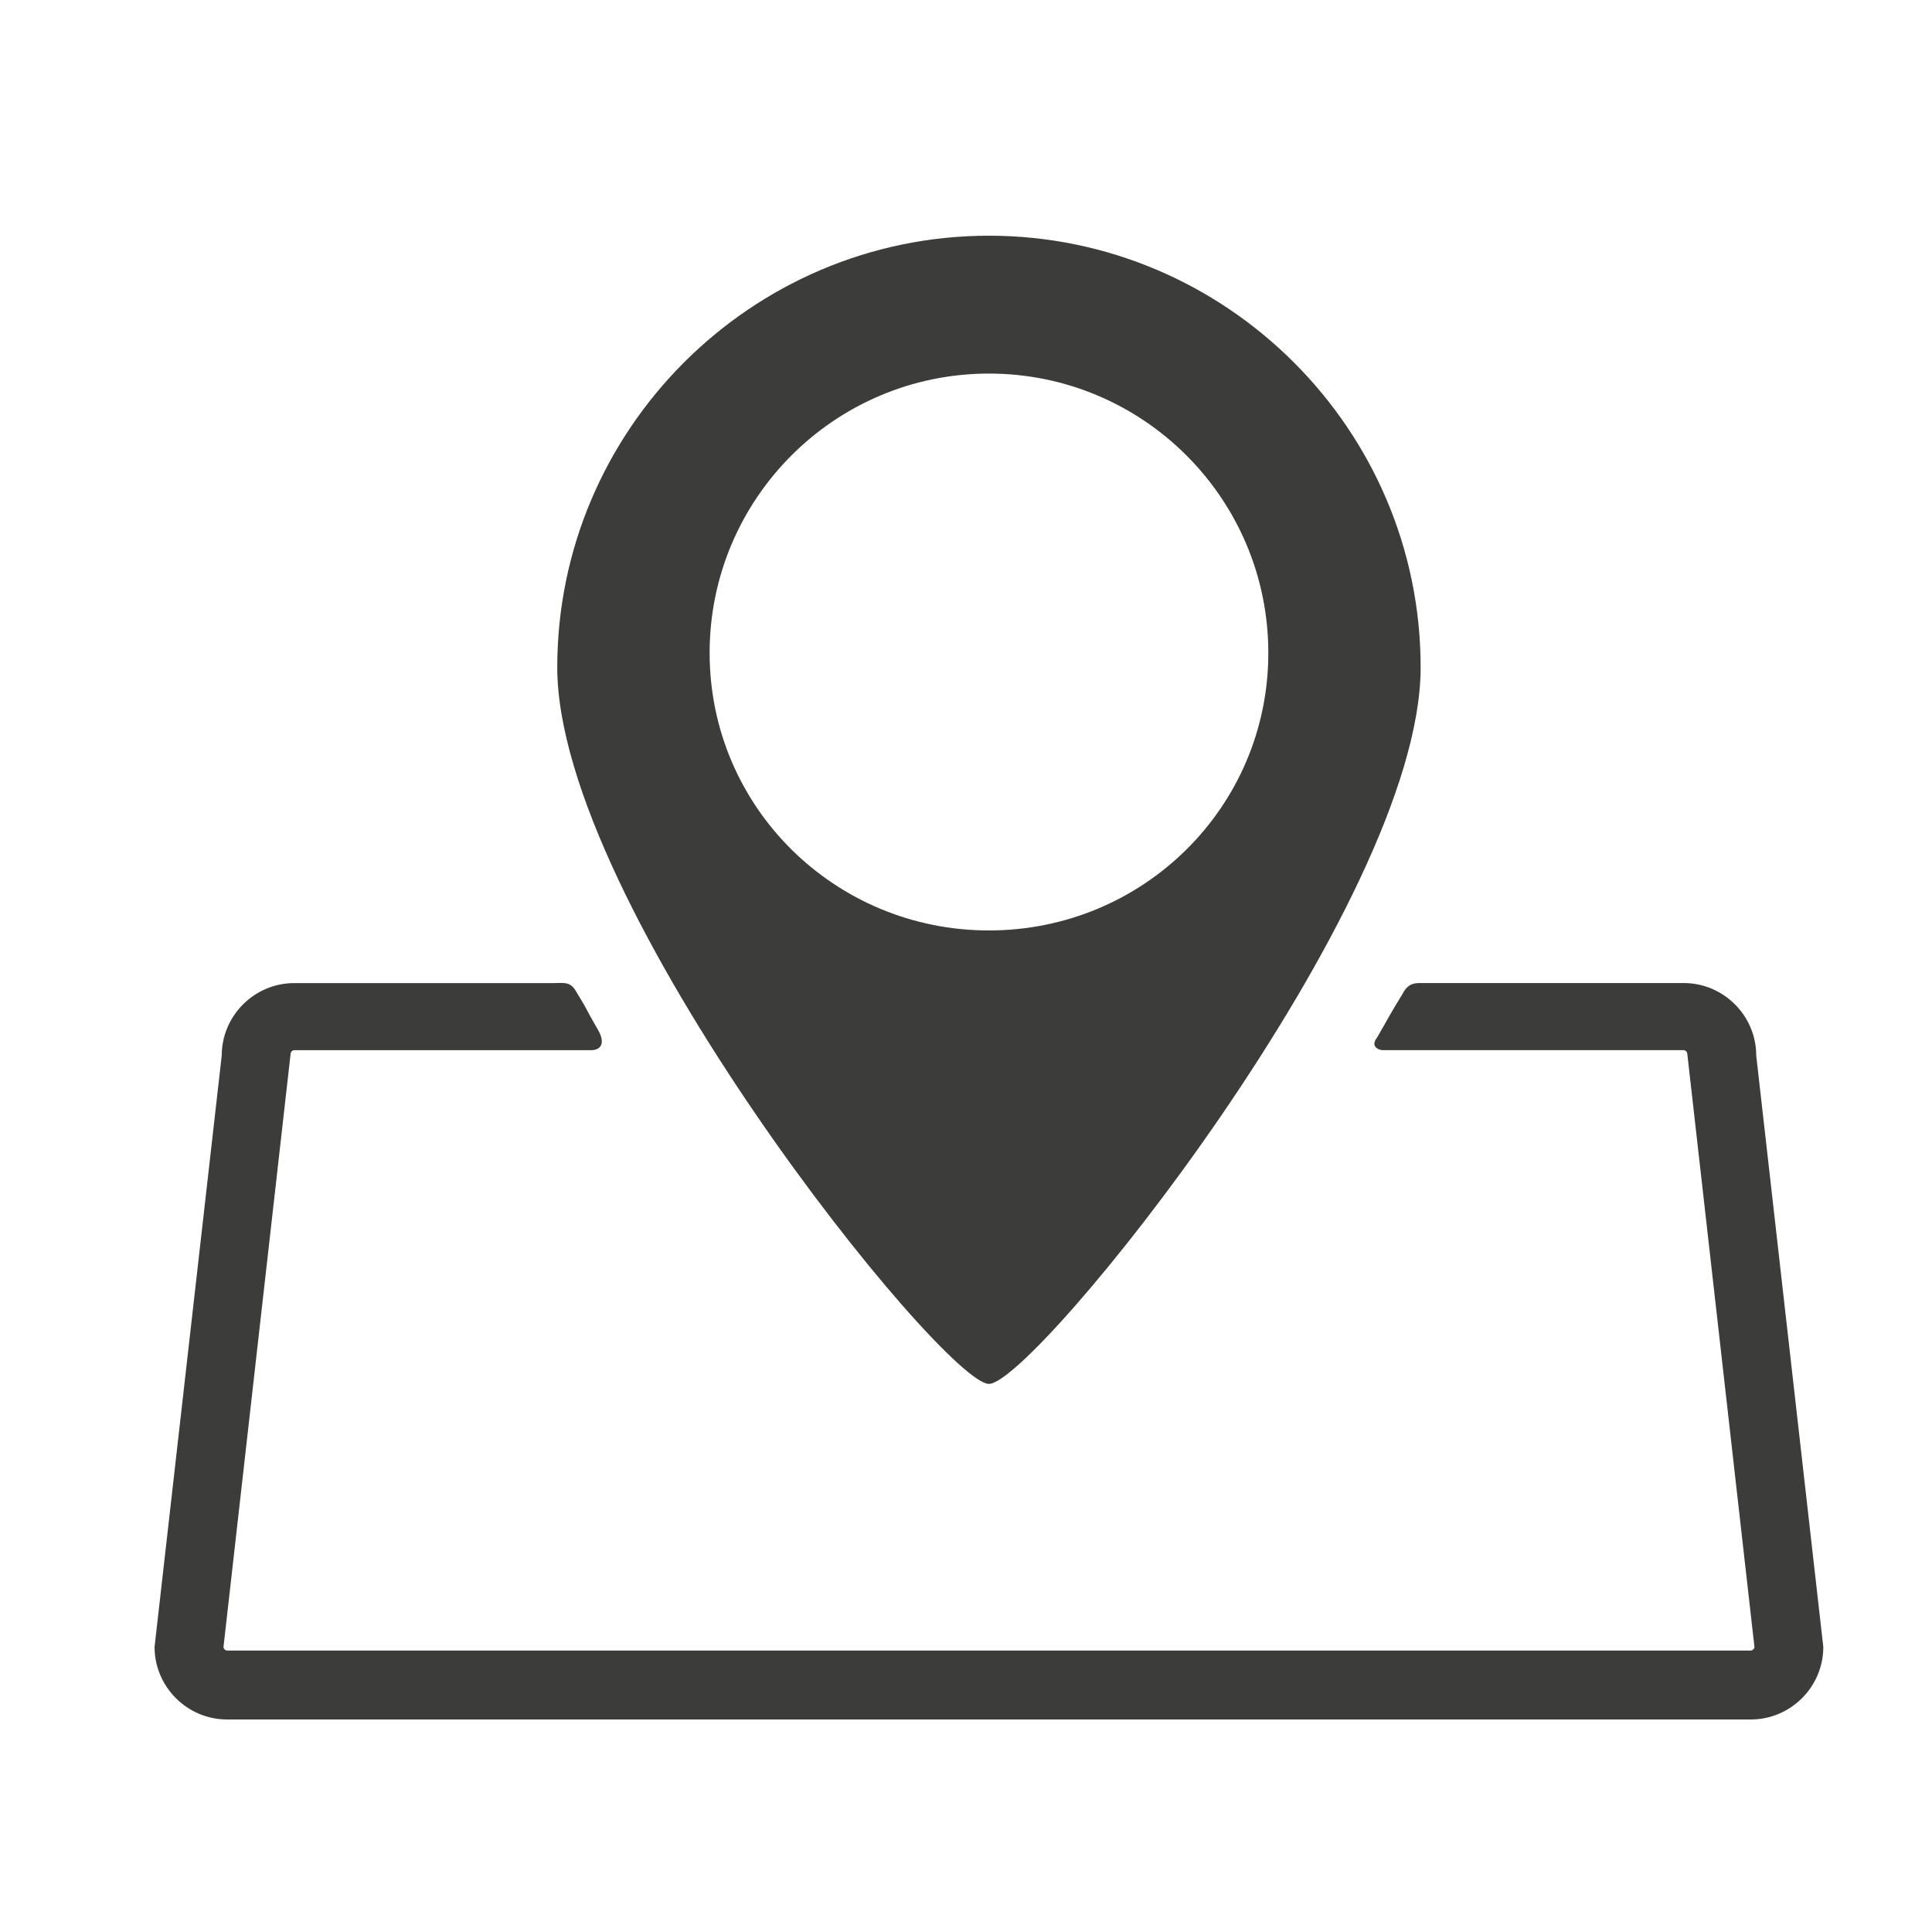
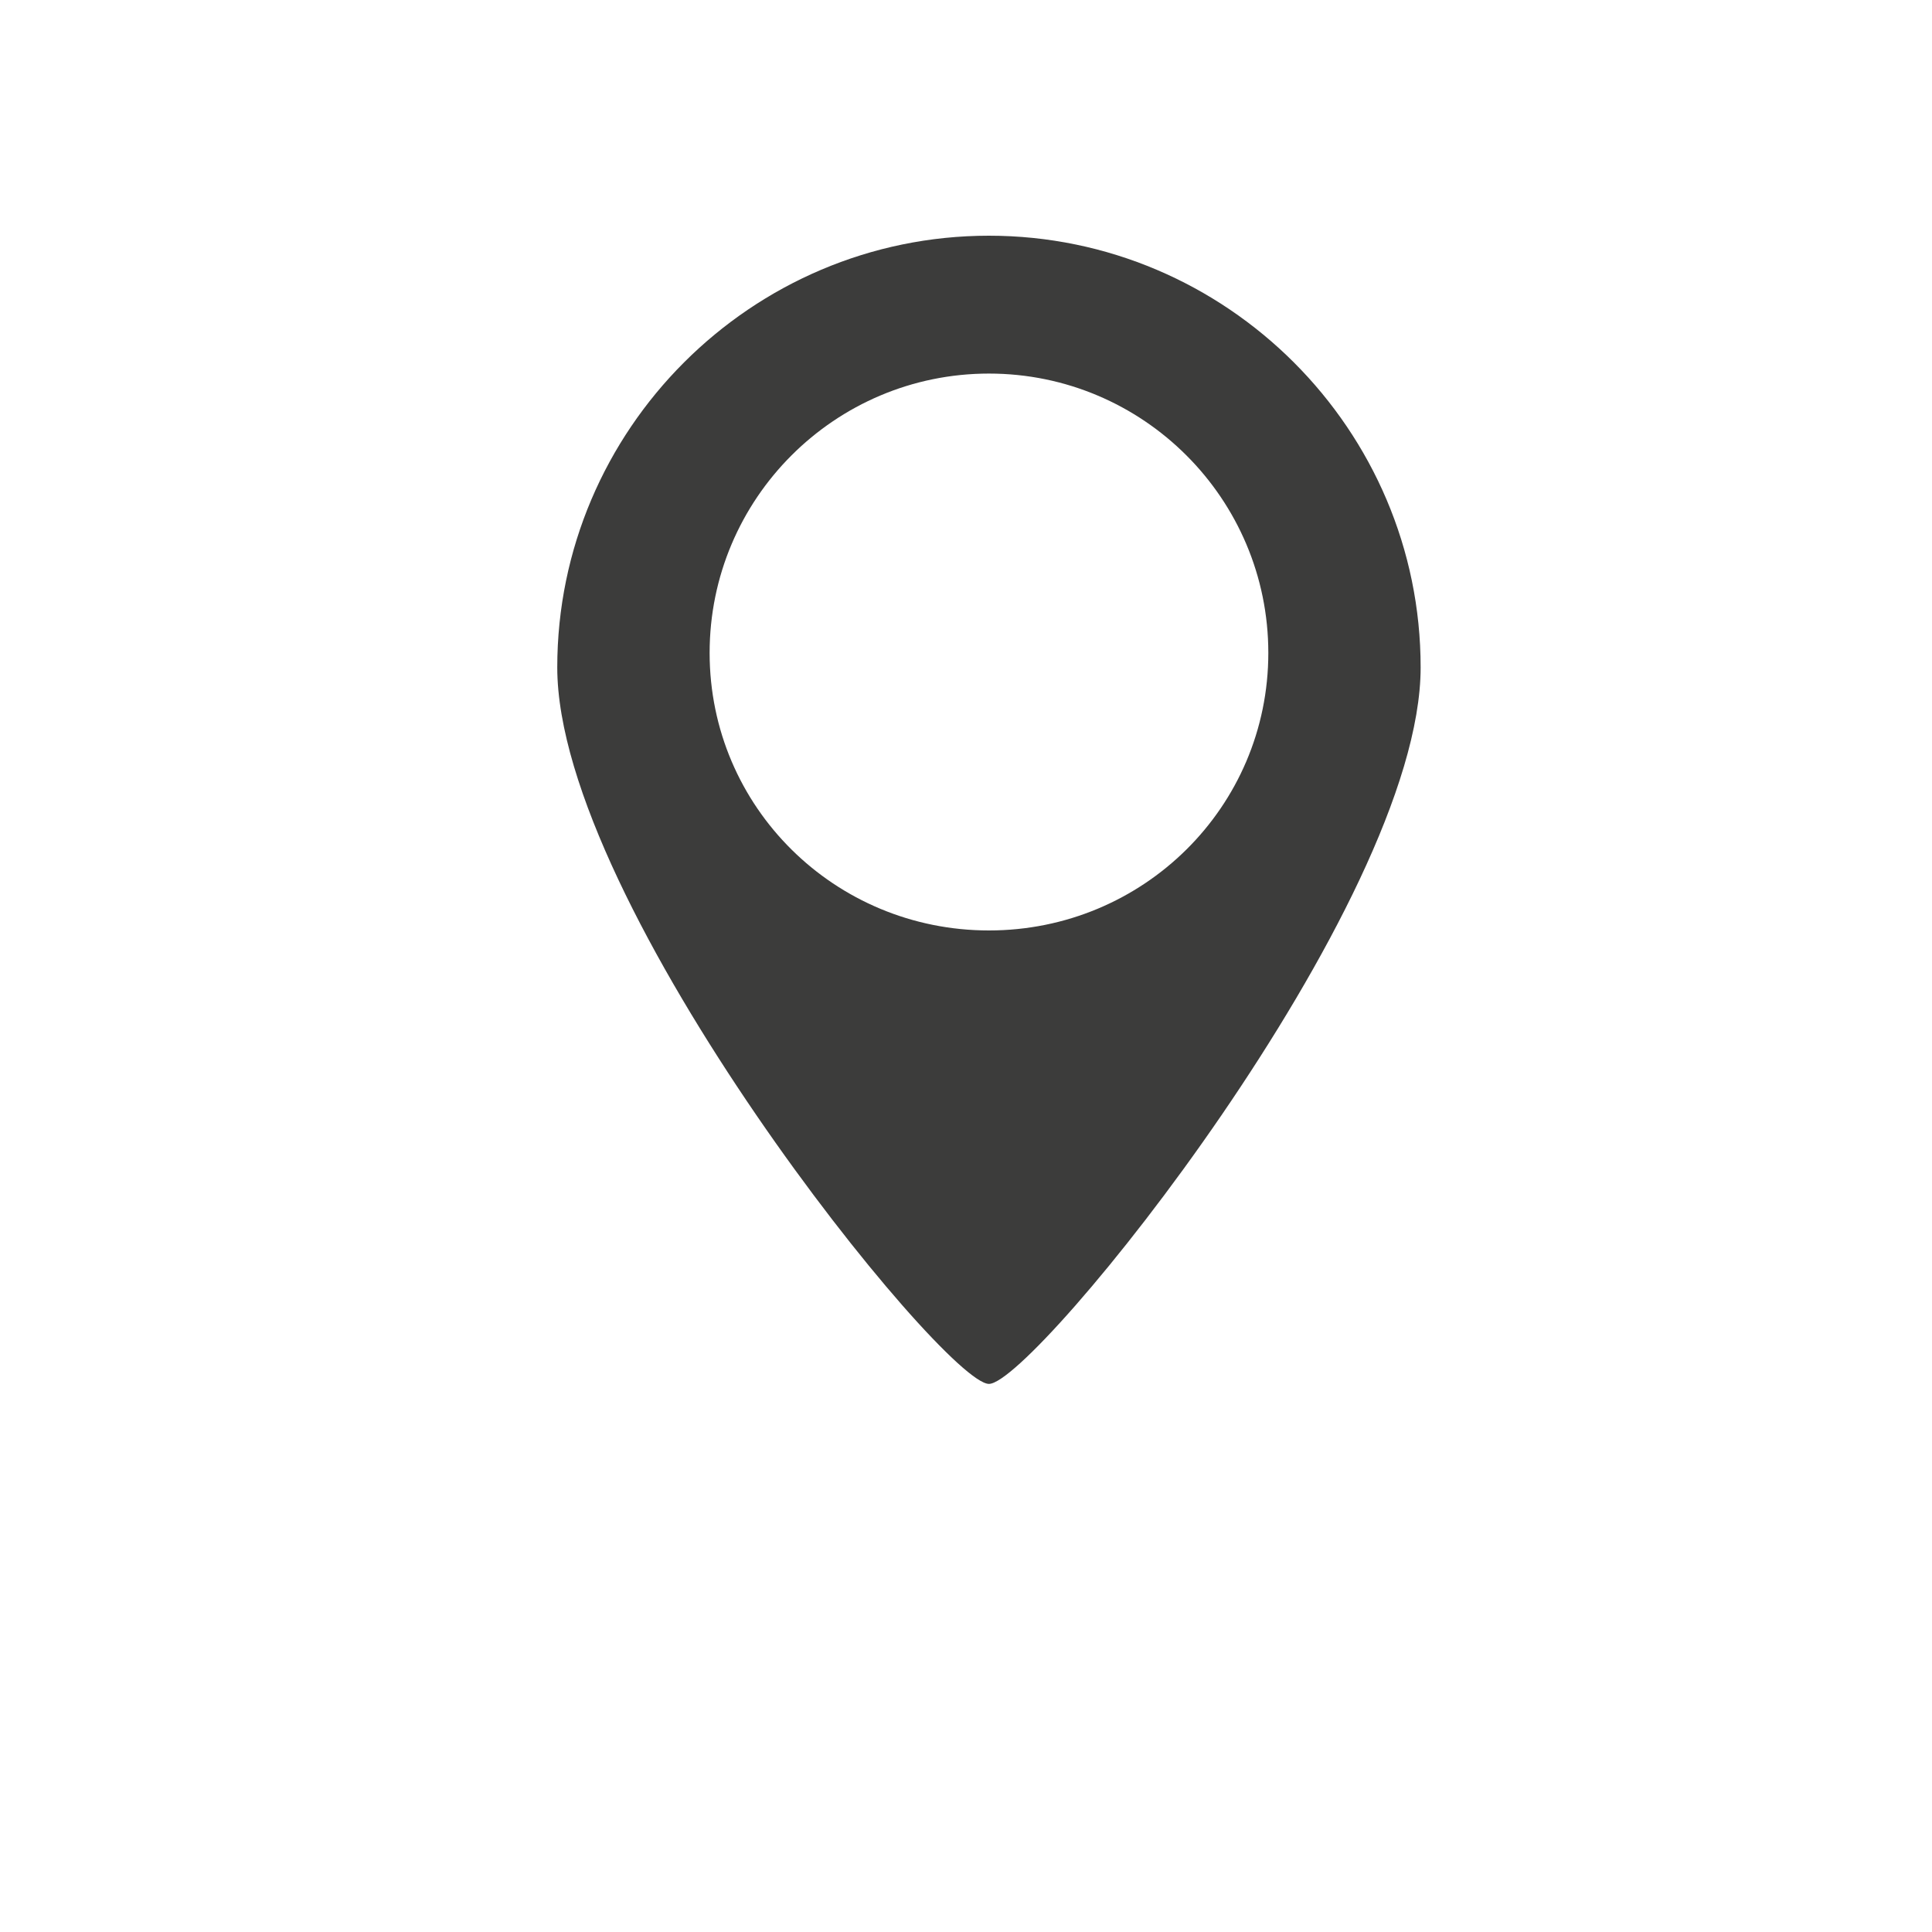
<svg xmlns="http://www.w3.org/2000/svg" version="1.1" id="Ebene_1" x="0px" y="0px" width="50px" height="50px" viewBox="0 0 50 50" enable-background="new 0 0 50 50" xml:space="preserve">
  <g>
    <g>
      <path fill="#3C3C3B" d="M25.594,35.815c1.174,0,11.172-12.393,11.172-18.543S31.743,6.1,25.594,6.1s-11.172,5.022-11.172,11.172    S24.42,35.815,25.594,35.815z M18.365,16.897c0-3.99,3.239-7.229,7.229-7.229c3.99,0,7.23,3.239,7.23,7.229    s-3.24,7.183-7.23,7.183C21.604,24.08,18.365,20.887,18.365,16.897z" />
-       <path fill="#3C3C3B" d="M45.451,27.318c0-1.033-0.845-1.877-1.877-1.877c0,0-4.977,0-6.808,0c-0.141,0-0.328,0-0.469,0.282    c-0.375,0.61-0.329,0.563-0.657,1.126c-0.188,0.235,0.046,0.329,0.141,0.329c2.16,0,7.793,0,7.793,0    c0.047,0,0.093,0.047,0.093,0.094l1.738,15.351c0,0.046-0.048,0.093-0.095,0.093H5.878c-0.047,0-0.094-0.046-0.094-0.093    l1.737-15.351c0-0.047,0.047-0.094,0.094-0.094c0,0,5.774,0,7.699,0c0.141,0,0.422-0.094,0.141-0.563    c-0.329-0.563-0.188-0.375-0.563-0.985c-0.141-0.235-0.329-0.188-0.563-0.188c-1.69,0-6.713,0-6.713,0    c-1.033,0-1.878,0.845-1.878,1.877L4,42.623C4,43.655,4.845,44.5,5.878,44.5H45.31c1.033,0,1.877-0.845,1.877-1.877L45.451,27.318    z" />
    </g>
  </g>
</svg>